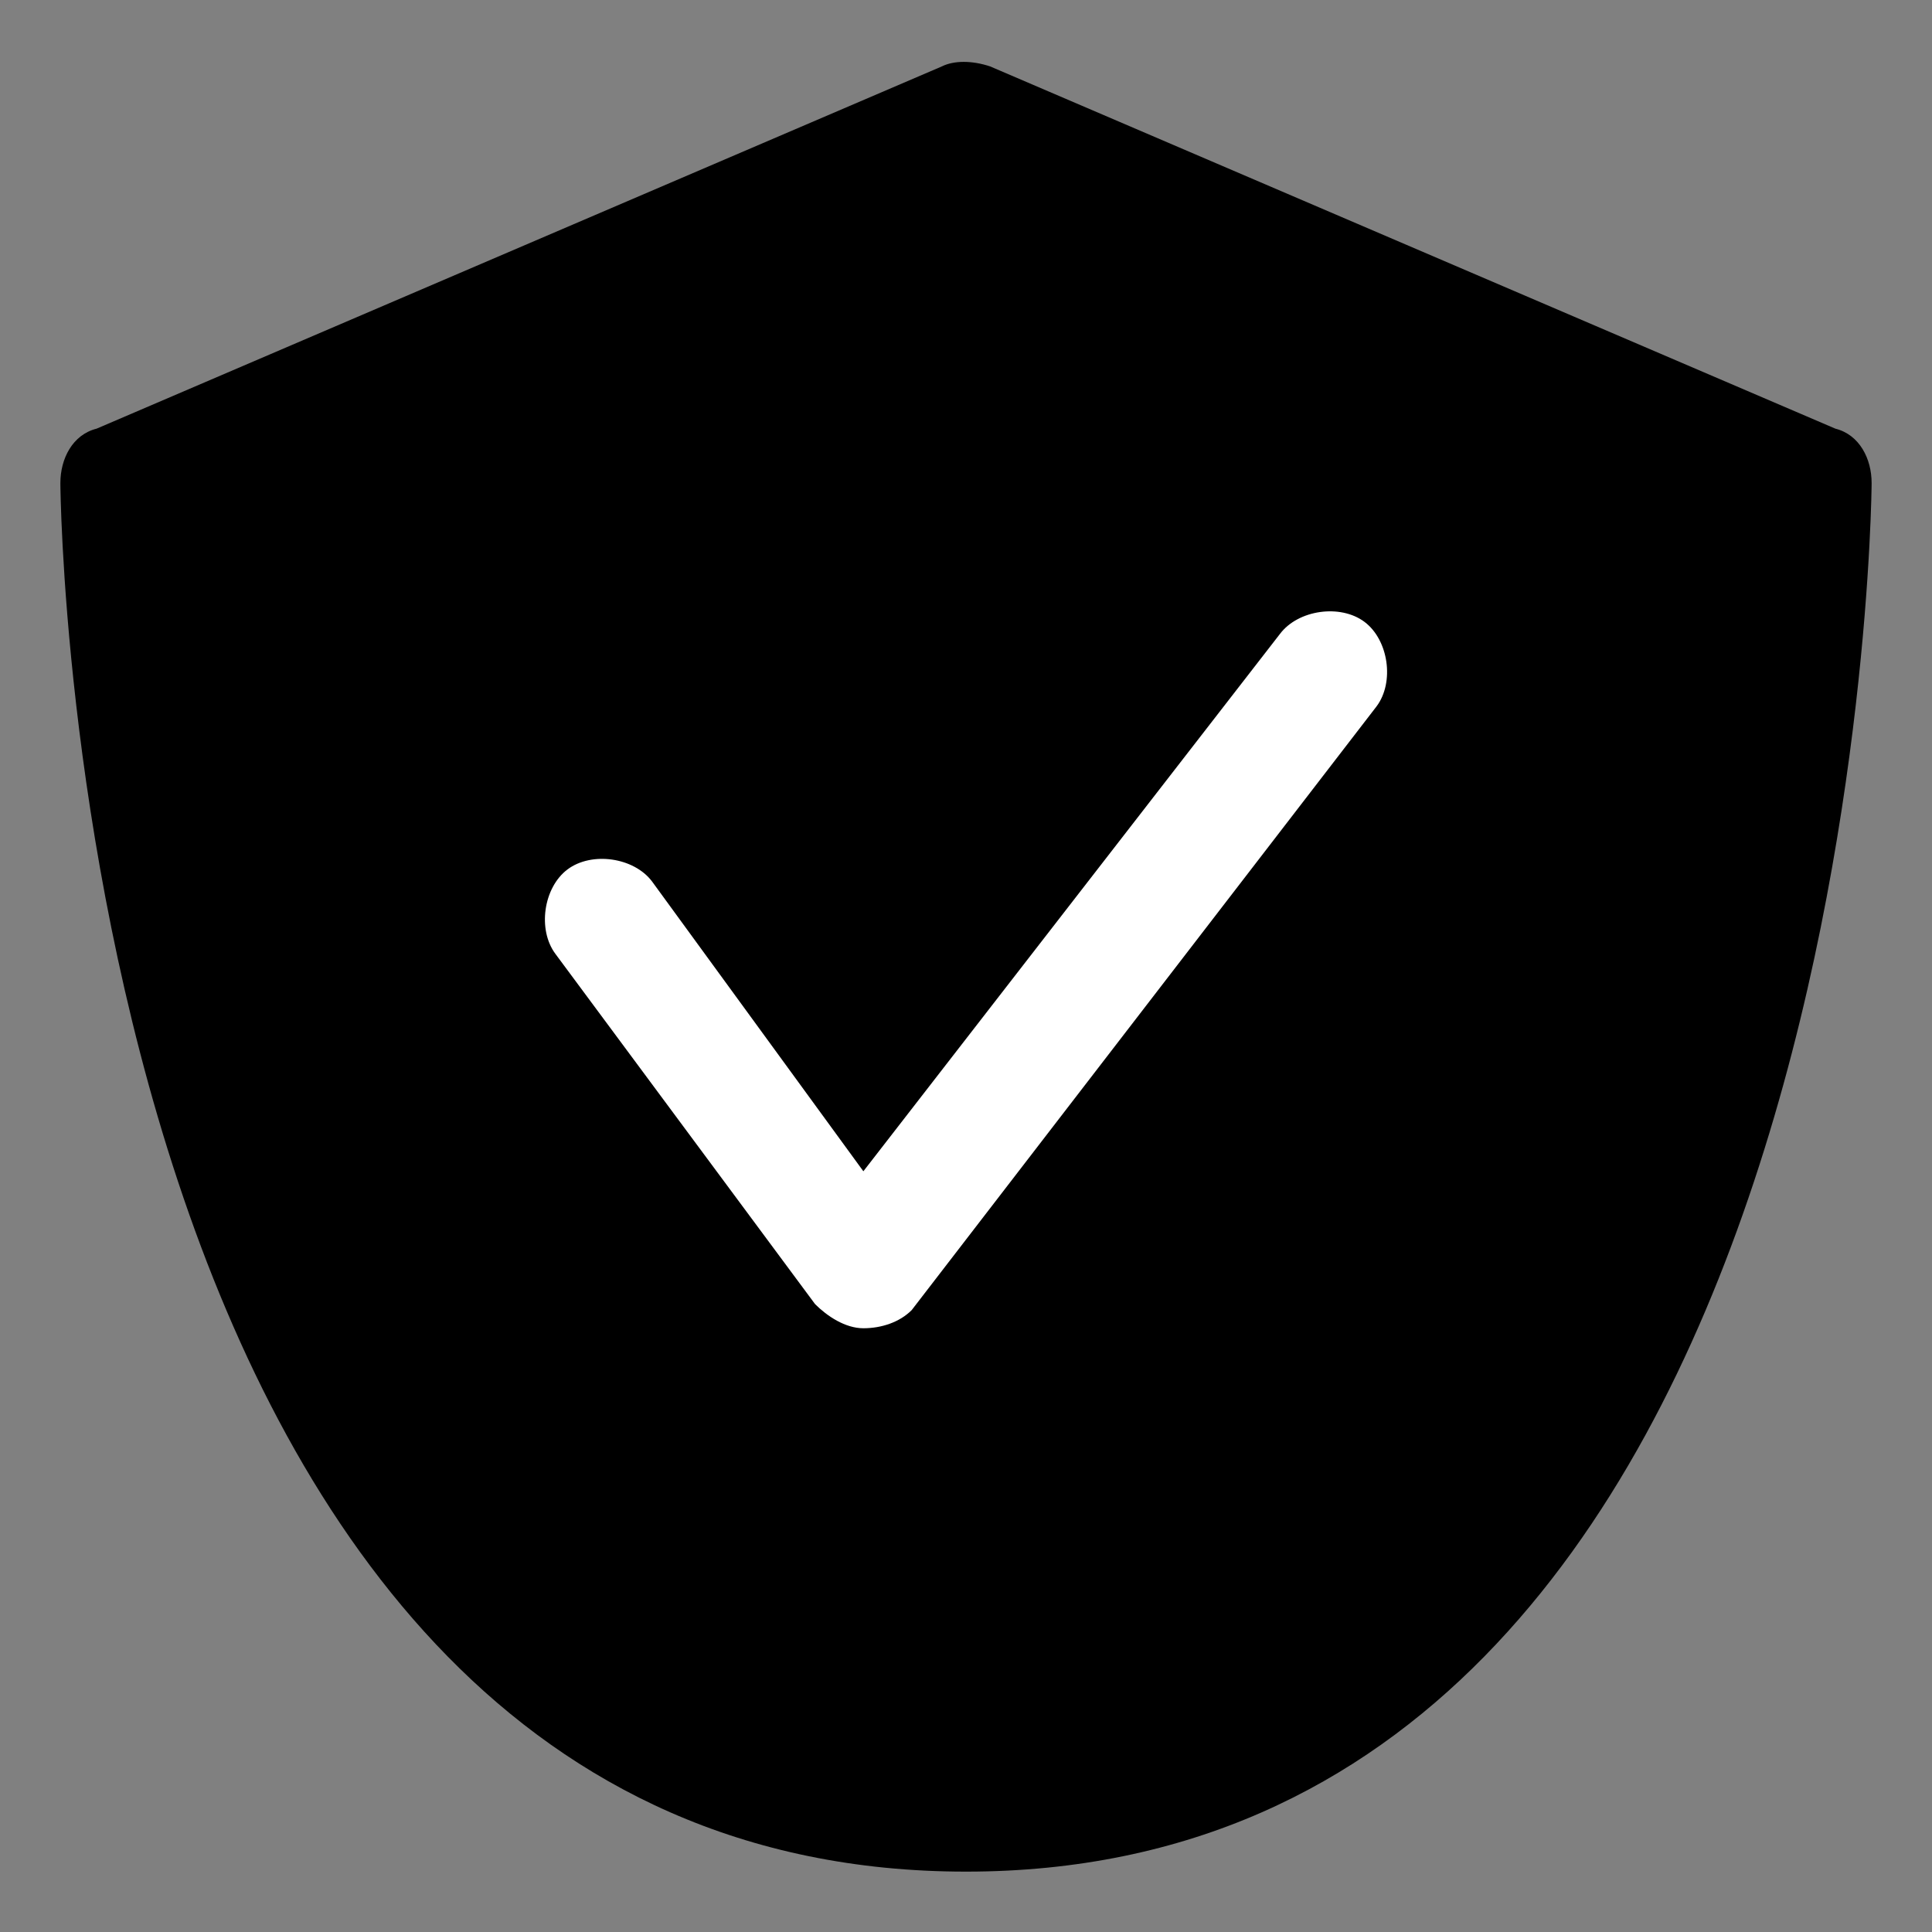
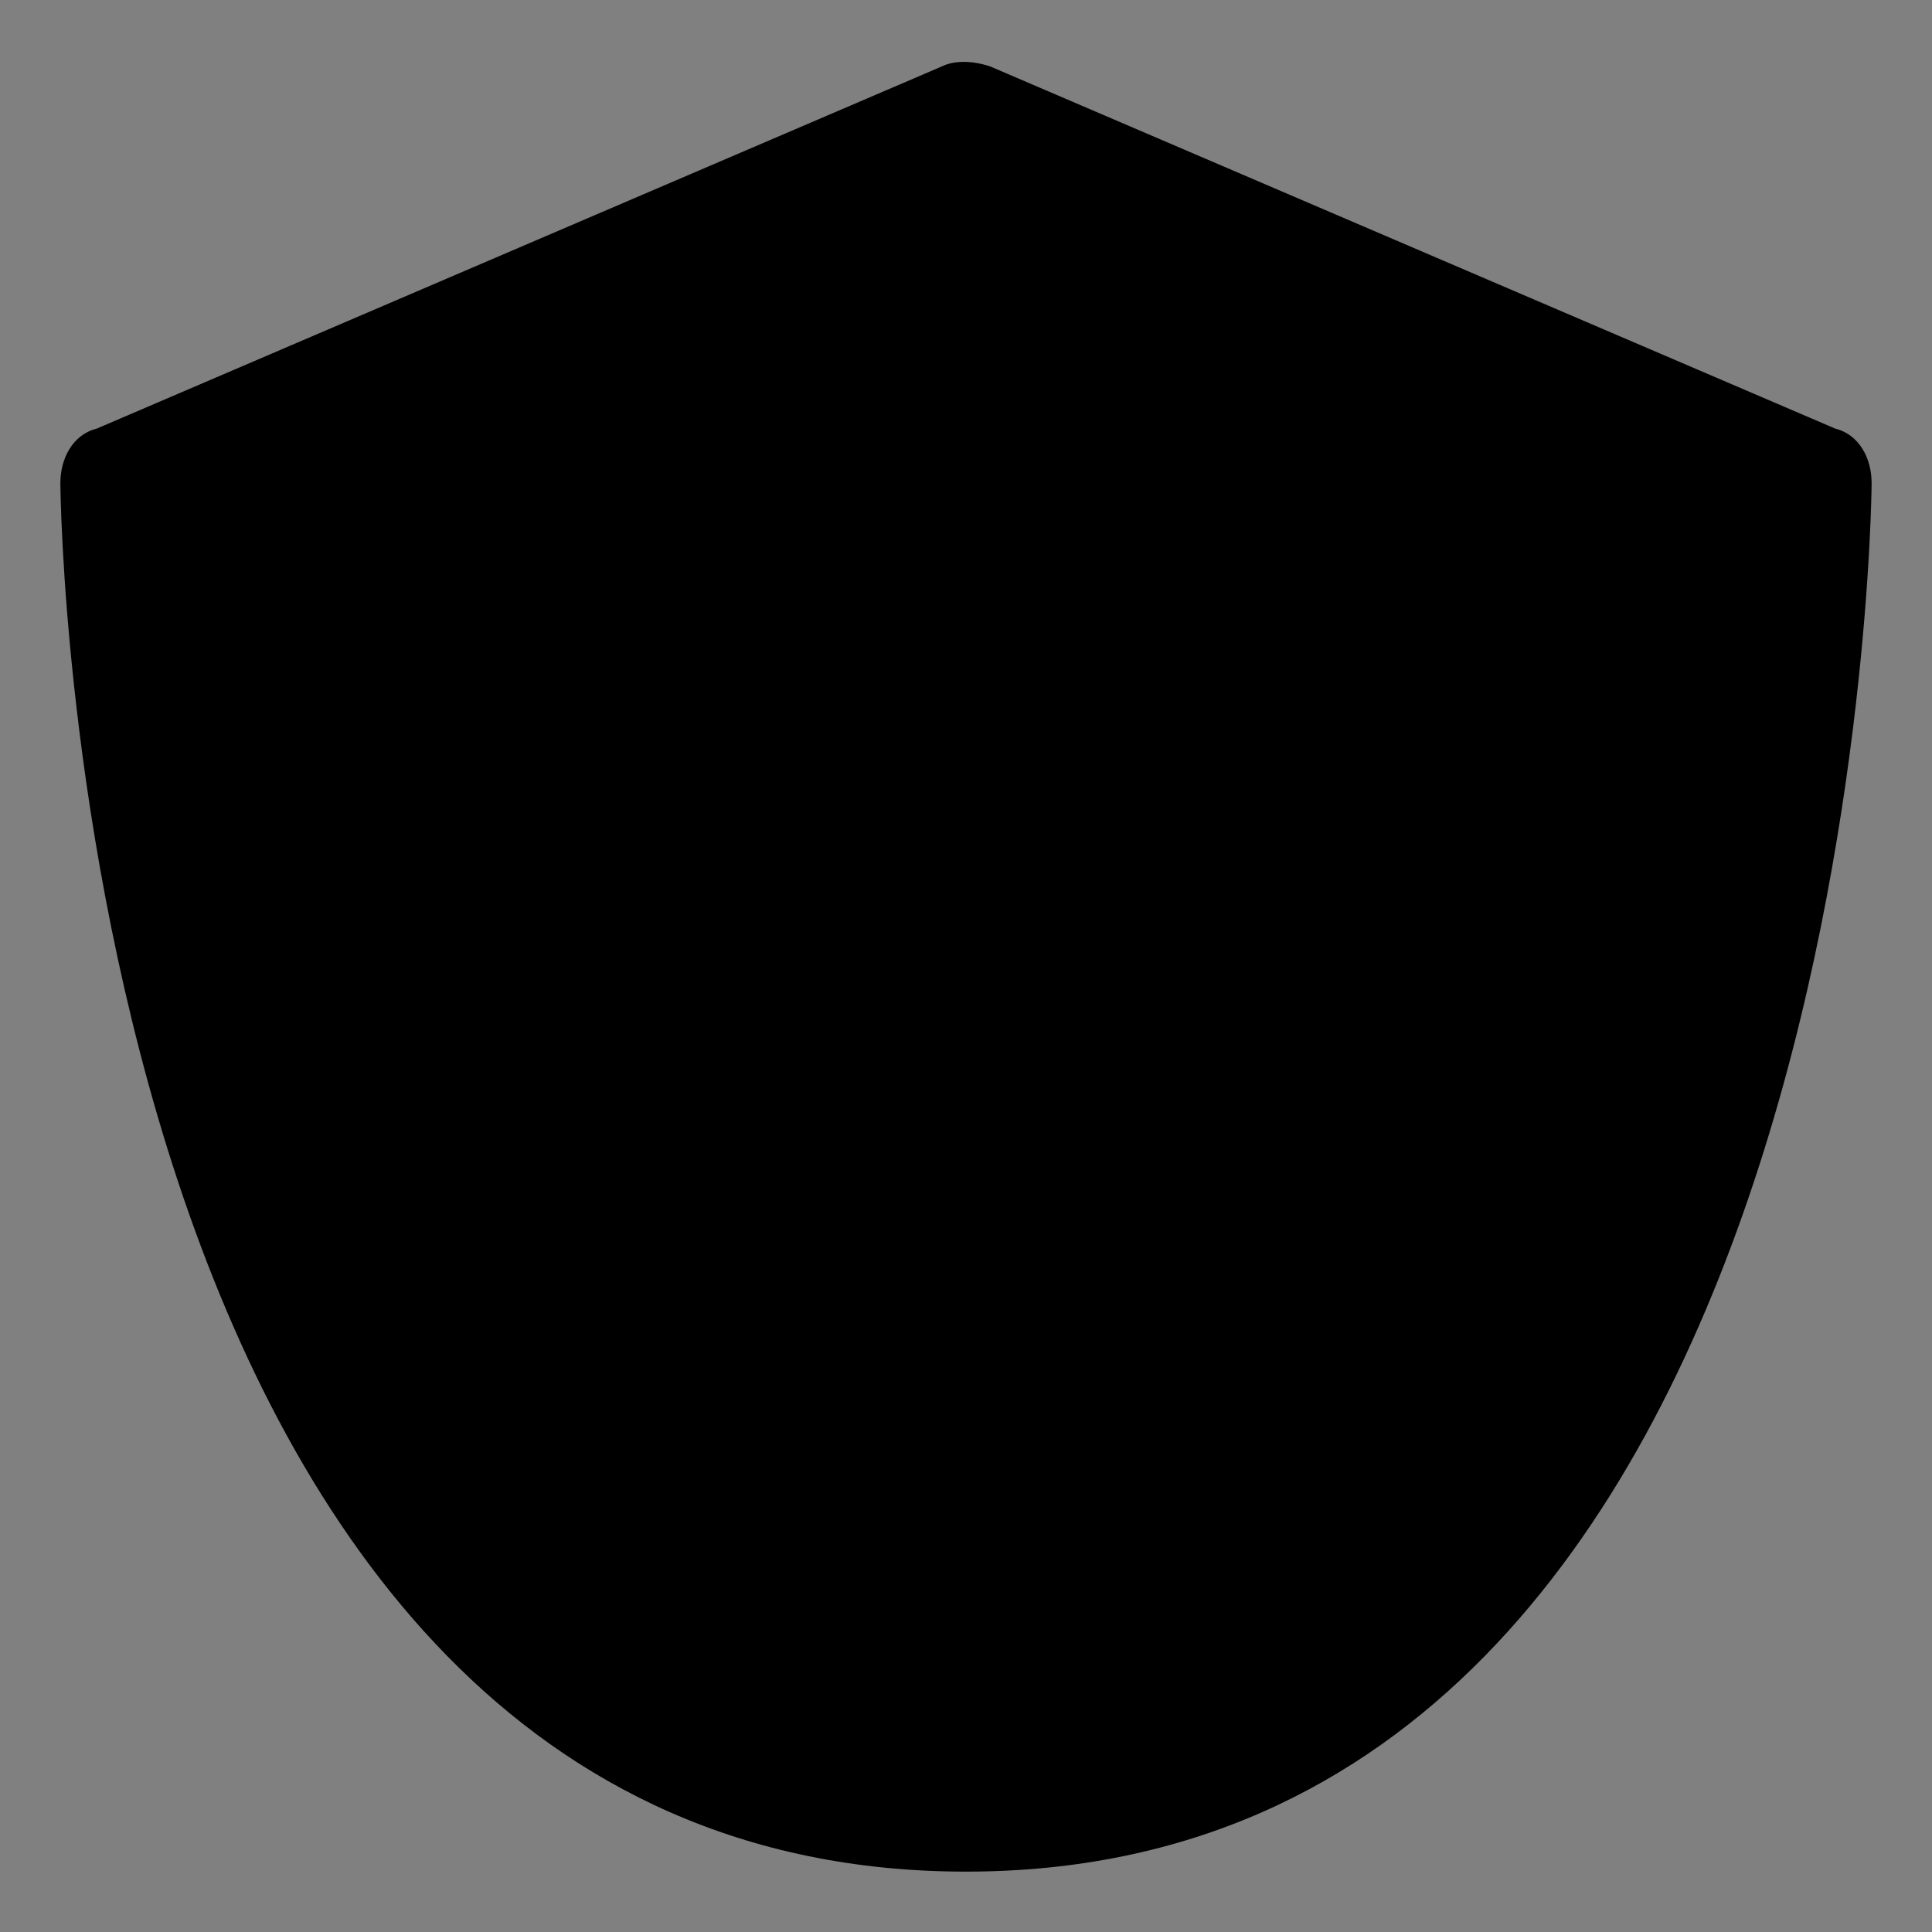
<svg xmlns="http://www.w3.org/2000/svg" version="1.1" id="Layer_1" x="0px" y="0px" viewBox="0 0 32 32" style="enable-background:new 0 0 32 32;" xml:space="preserve">
  <rect x="0" y="0" width="32" height="32" fill="#808080" stroke="none" />
  <style type="text/css">
	.st0{fill:#FFFFFF;}
</style>
  <g id="Security02">
</g>
  <g id="Security03">
</g>
  <g id="Security04">
</g>
  <g id="Security05">
</g>
  <g id="Security06">
</g>
  <g id="Security07">
</g>
  <g id="Security08">
</g>
  <g id="Security09">
</g>
  <g id="Security10">
</g>
  <g id="Security11">
</g>
  <g id="Security12">
</g>
  <g id="Security13">
</g>
  <g id="Security14">
</g>
  <g id="Security15">
</g>
  <g id="Security16">
</g>
  <g id="Security17">
</g>
  <g id="Security18">
</g>
  <g id="Security19">
</g>
  <g id="Security20">
    <g>
      <path d="M31,8c0,0.2-0.2,23-15,23S1,8.2,1,8c0-0.4,0.2-0.8,0.6-0.9l14-6c0.2-0.1,0.5-0.1,0.8,0l14,6C30.8,7.2,31,7.6,31,8z" />
    </g>
    <g>
-       <path class="st0" d="M14.3,22C14.3,22,14.3,22,14.3,22c-0.3,0-0.6-0.2-0.8-0.4l-4.3-5.8c-0.3-0.4-0.2-1.1,0.2-1.4    c0.4-0.3,1.1-0.2,1.4,0.2l3.5,4.8l6.9-8.9c0.3-0.4,1-0.5,1.4-0.2c0.4,0.3,0.5,1,0.2,1.4l-7.7,10C14.9,21.9,14.6,22,14.3,22z" />
-     </g>
+       </g>
  </g>
  <g id="Security21">
</g>
</svg>